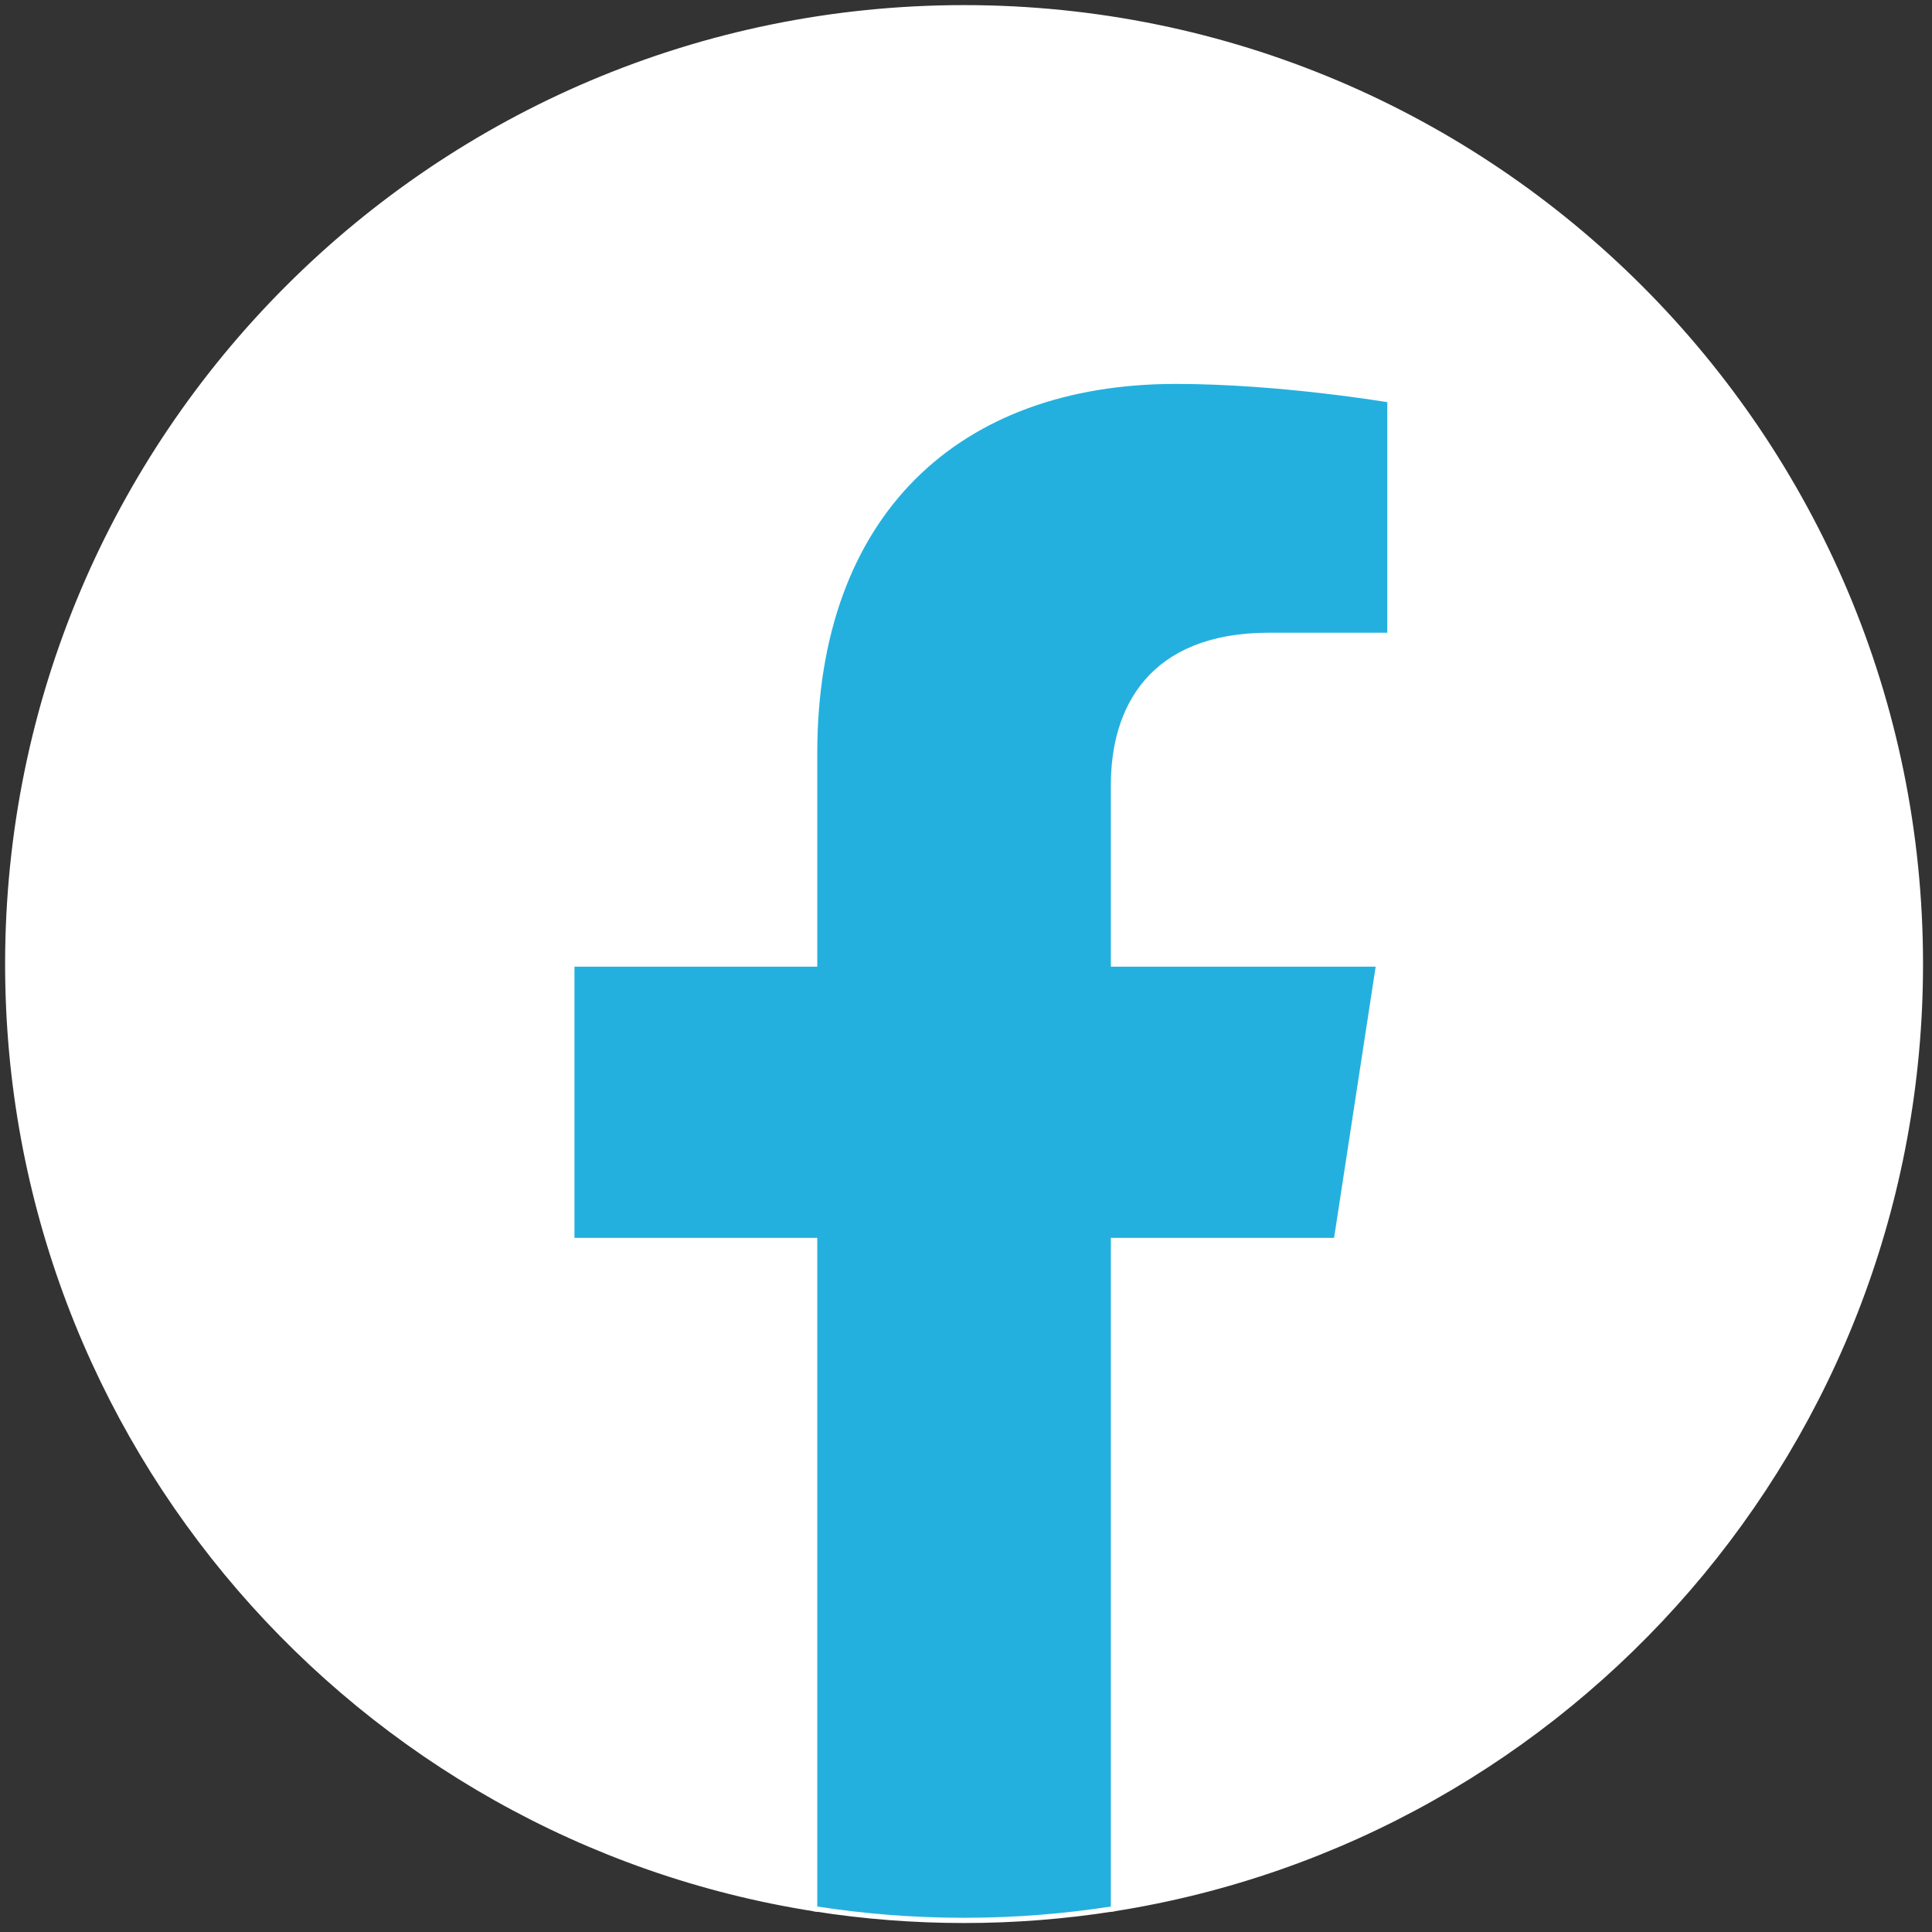
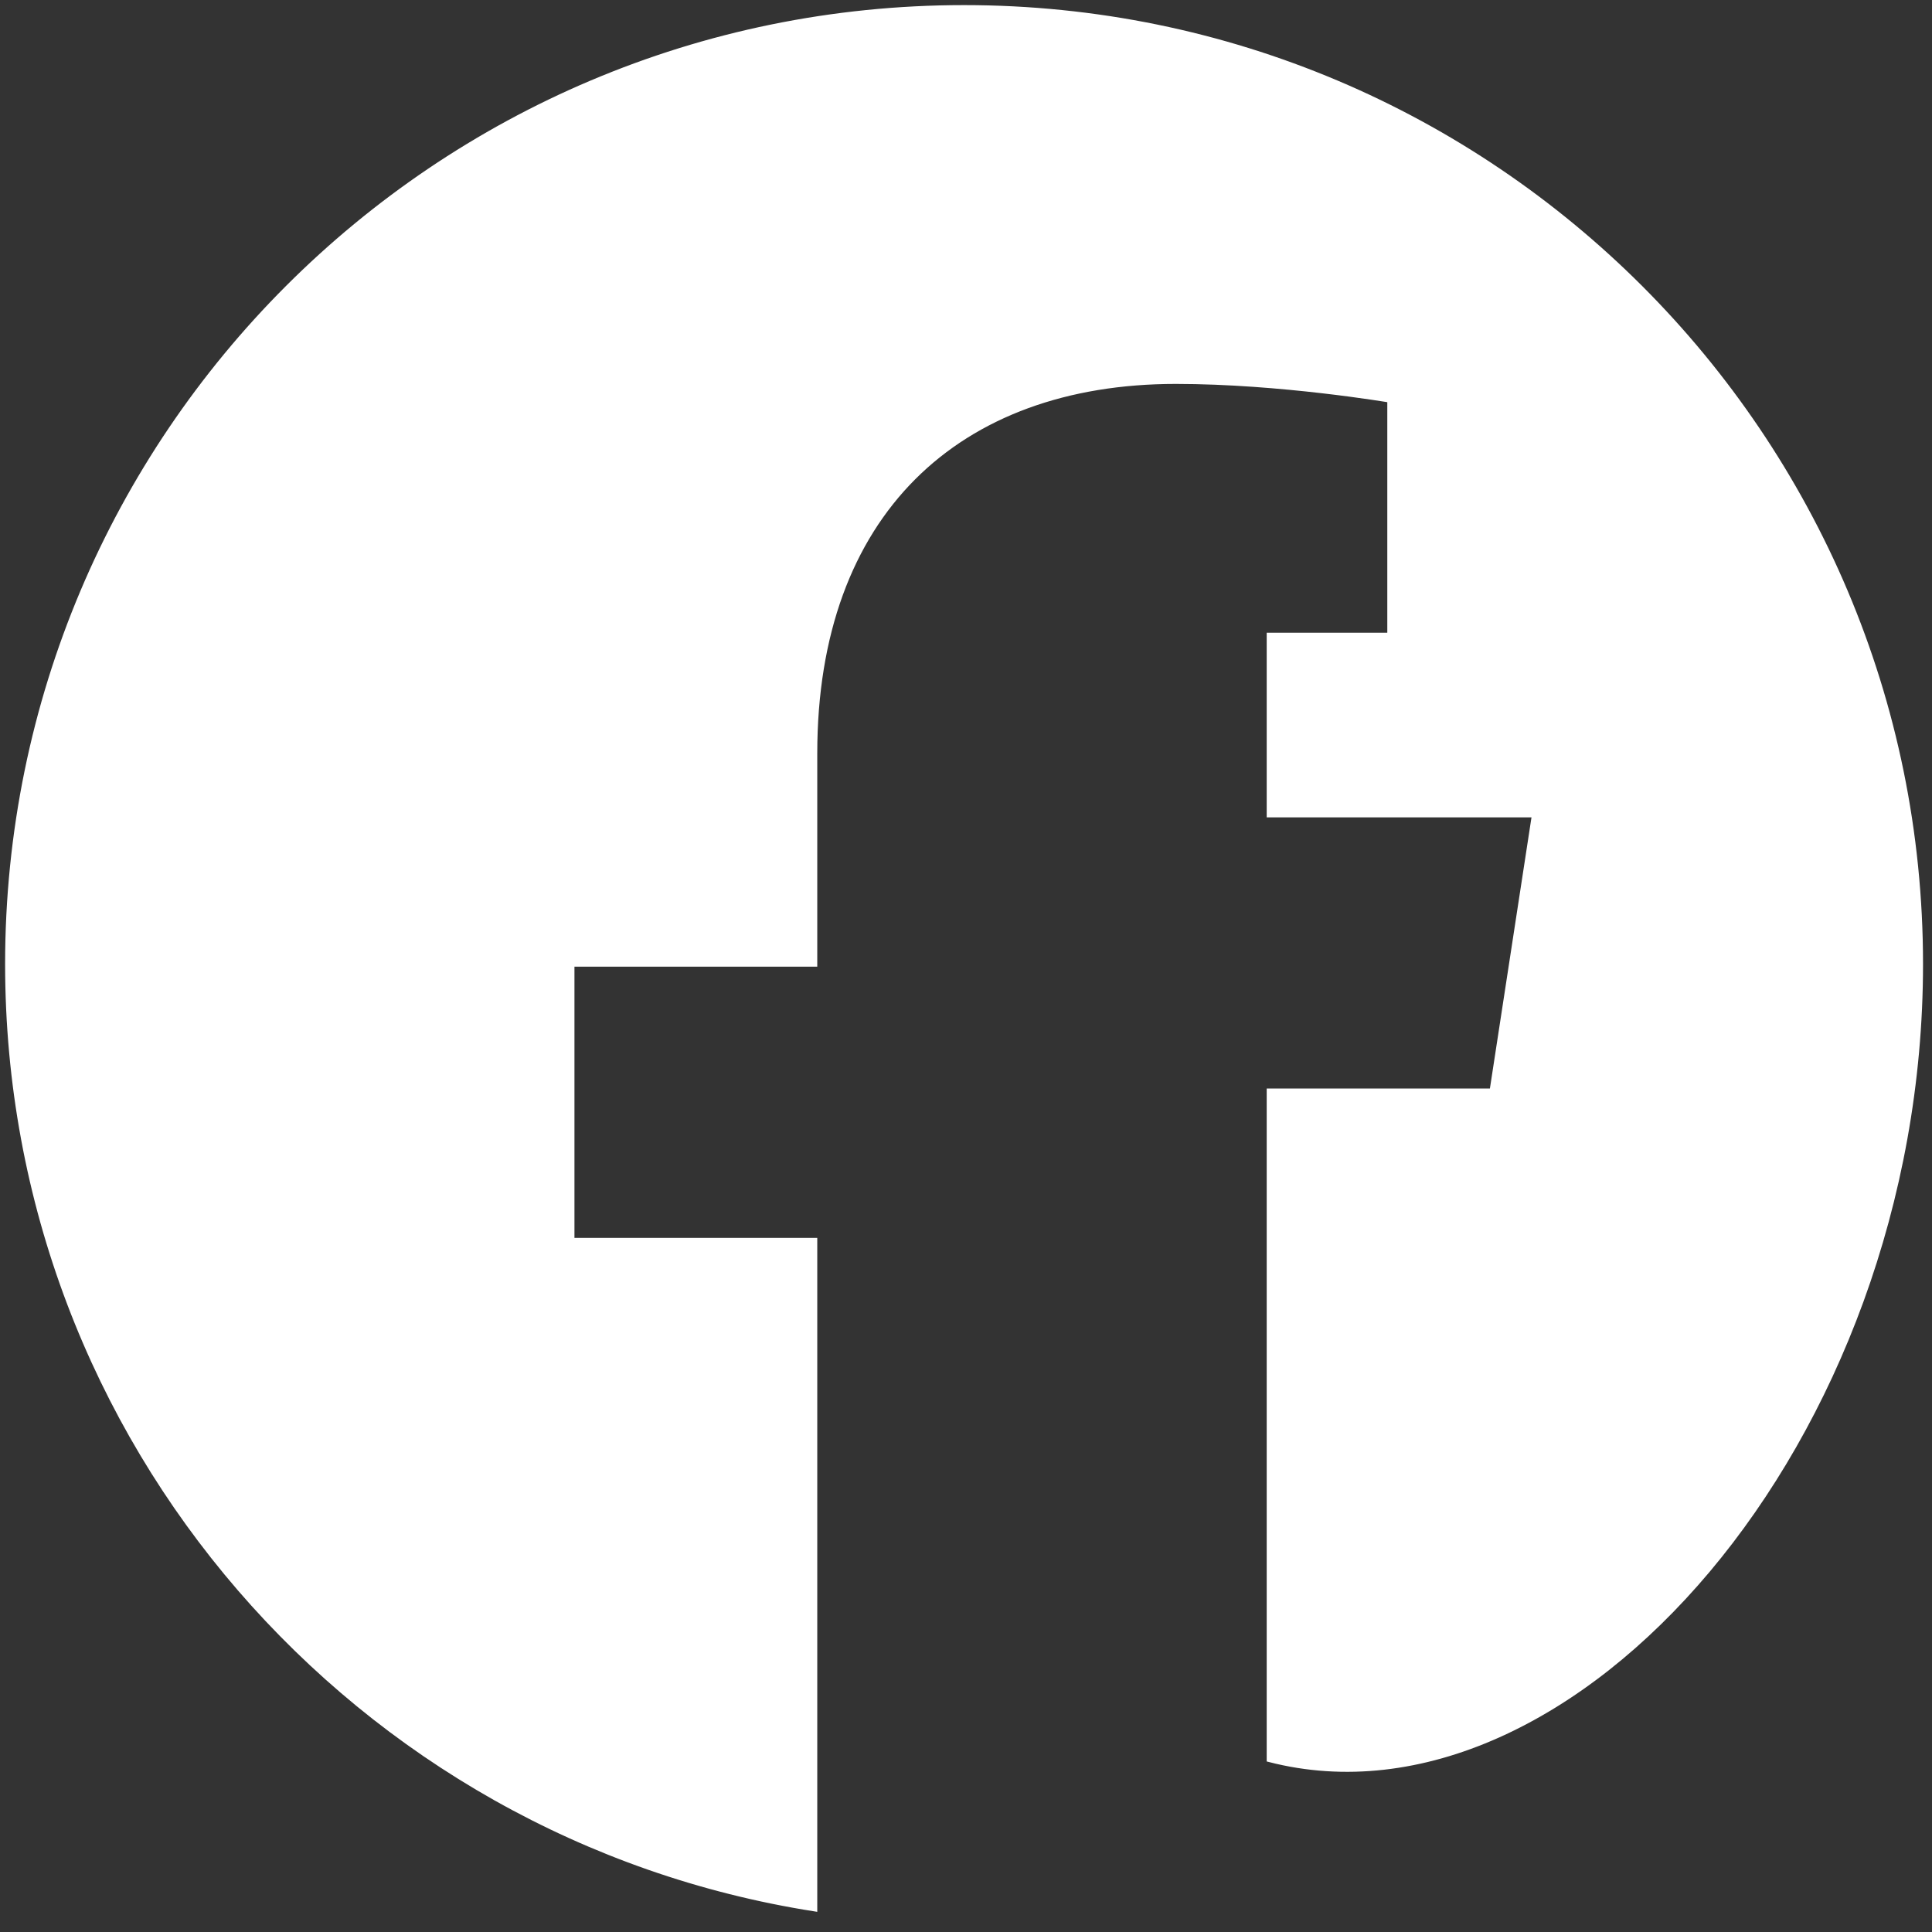
<svg xmlns="http://www.w3.org/2000/svg" version="1.1" id="Layer_1" x="0px" y="0px" viewBox="0 0 500 500" style="enable-background:new 0 0 500 500;" xml:space="preserve">
  <rect x="0" y="0" width="500" height="500" fill="#333333" stroke="none" />
  <style type="text/css">
	.st0{fill:#FFFFFF;stroke:#FFFFFF;stroke-width:1.356;stroke-miterlimit:10;}
	.st1{fill:#24B0DE;stroke:#FFFFFF;stroke-width:1.356;stroke-miterlimit:10;}
</style>
  <g id="XMLID_17_">
-     <path id="XMLID_22_" class="st0" d="M497,249.5C497,112.81,386.19,2,249.5,2S2,112.81,2,249.5c0,123.53,90.51,225.93,208.83,244.49   V321.04h-62.84V249.5h62.84v-54.53c0-62.03,36.95-96.29,93.48-96.29c27.08,0,55.4,4.83,55.4,4.83v60.91h-31.21   c-30.75,0-40.33,19.08-40.33,38.65v46.43h68.64l-10.97,71.54h-57.67v172.95C406.49,475.43,497,373.03,497,249.5z" />
-     <path id="XMLID_18_" class="st1" d="M345.84,321.04l10.97-71.54h-68.64v-46.43c0-19.57,9.59-38.65,40.33-38.65h31.21v-60.91   c0,0-28.32-4.83-55.4-4.83c-56.53,0-93.48,34.26-93.48,96.29v54.53h-62.84v71.54h62.84v172.95c12.6,1.98,25.52,3.01,38.67,3.01   c13.16,0,26.07-1.03,38.67-3.01V321.04H345.84z" />
+     <path id="XMLID_22_" class="st0" d="M497,249.5C497,112.81,386.19,2,249.5,2S2,112.81,2,249.5c0,123.53,90.51,225.93,208.83,244.49   V321.04h-62.84V249.5h62.84v-54.53c0-62.03,36.95-96.29,93.48-96.29c27.08,0,55.4,4.83,55.4,4.83v60.91h-31.21   v46.43h68.64l-10.97,71.54h-57.67v172.95C406.49,475.43,497,373.03,497,249.5z" />
  </g>
</svg>